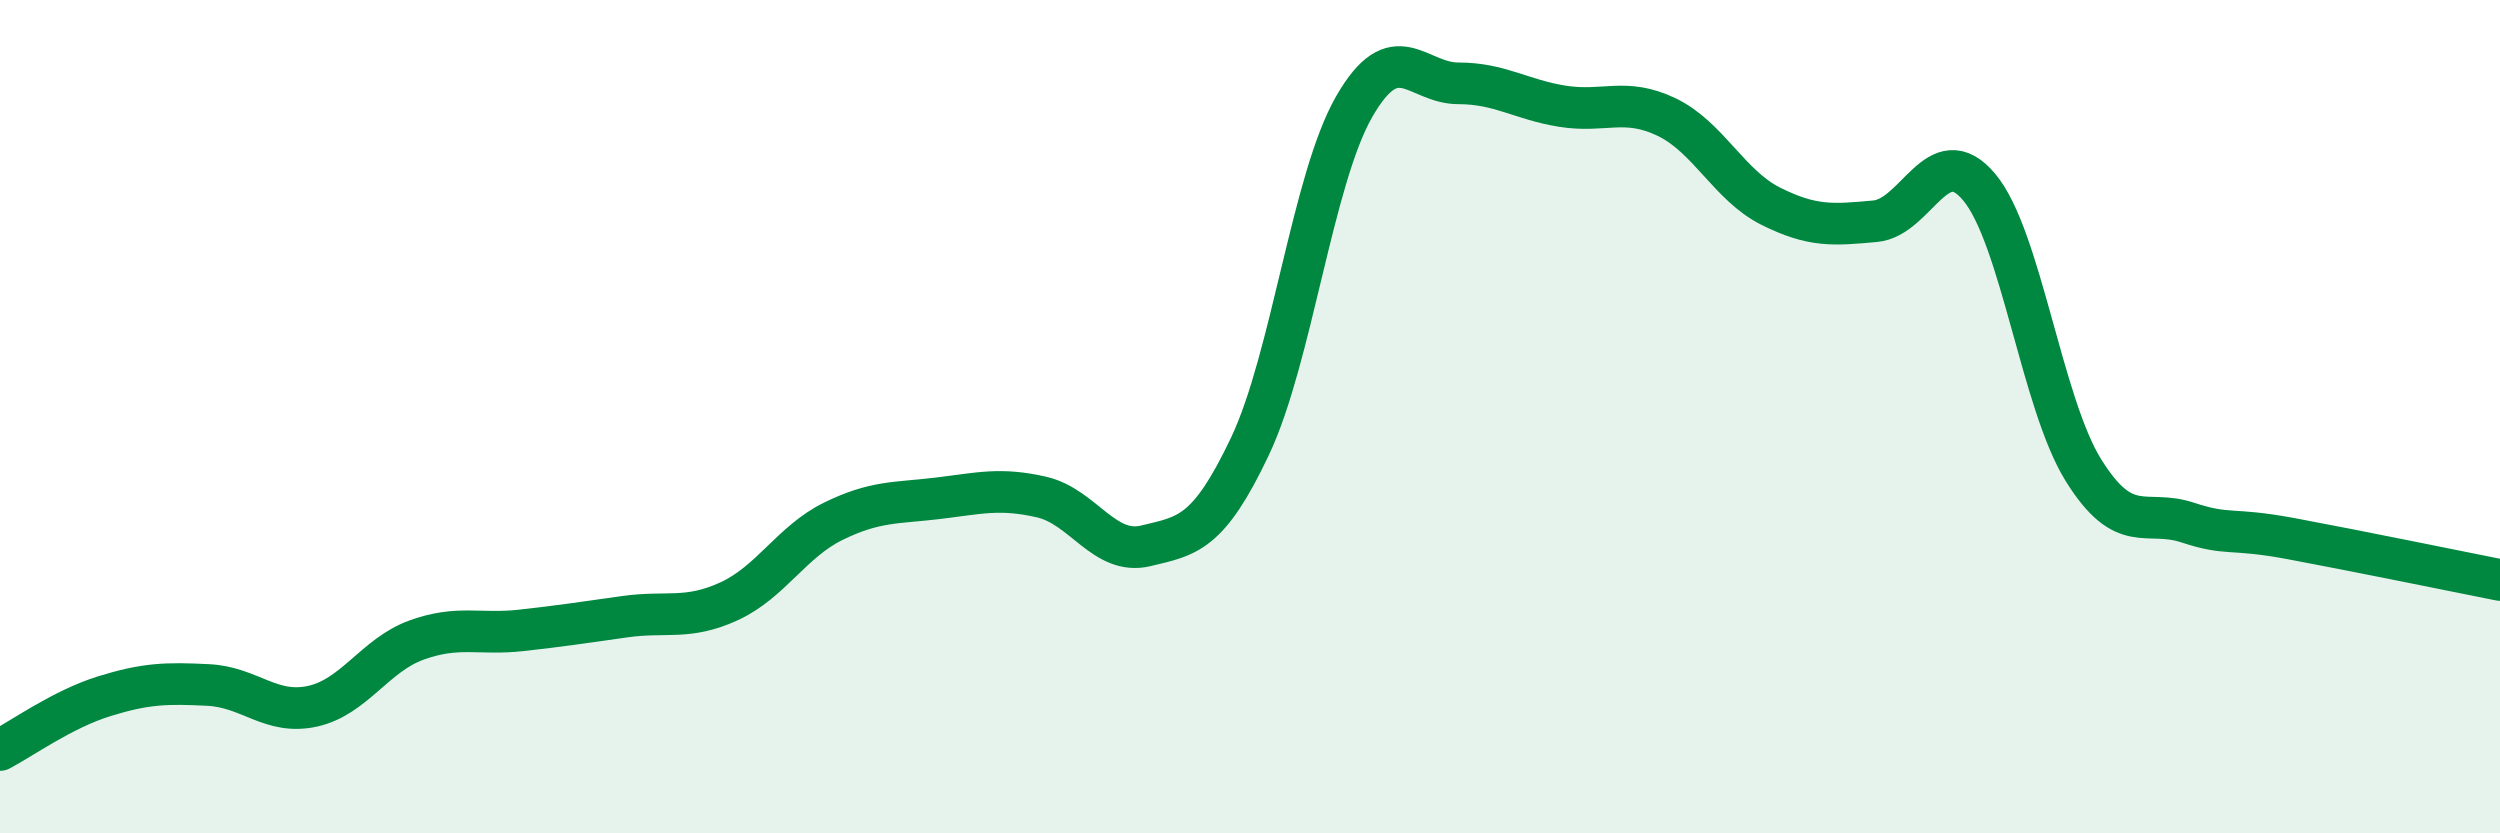
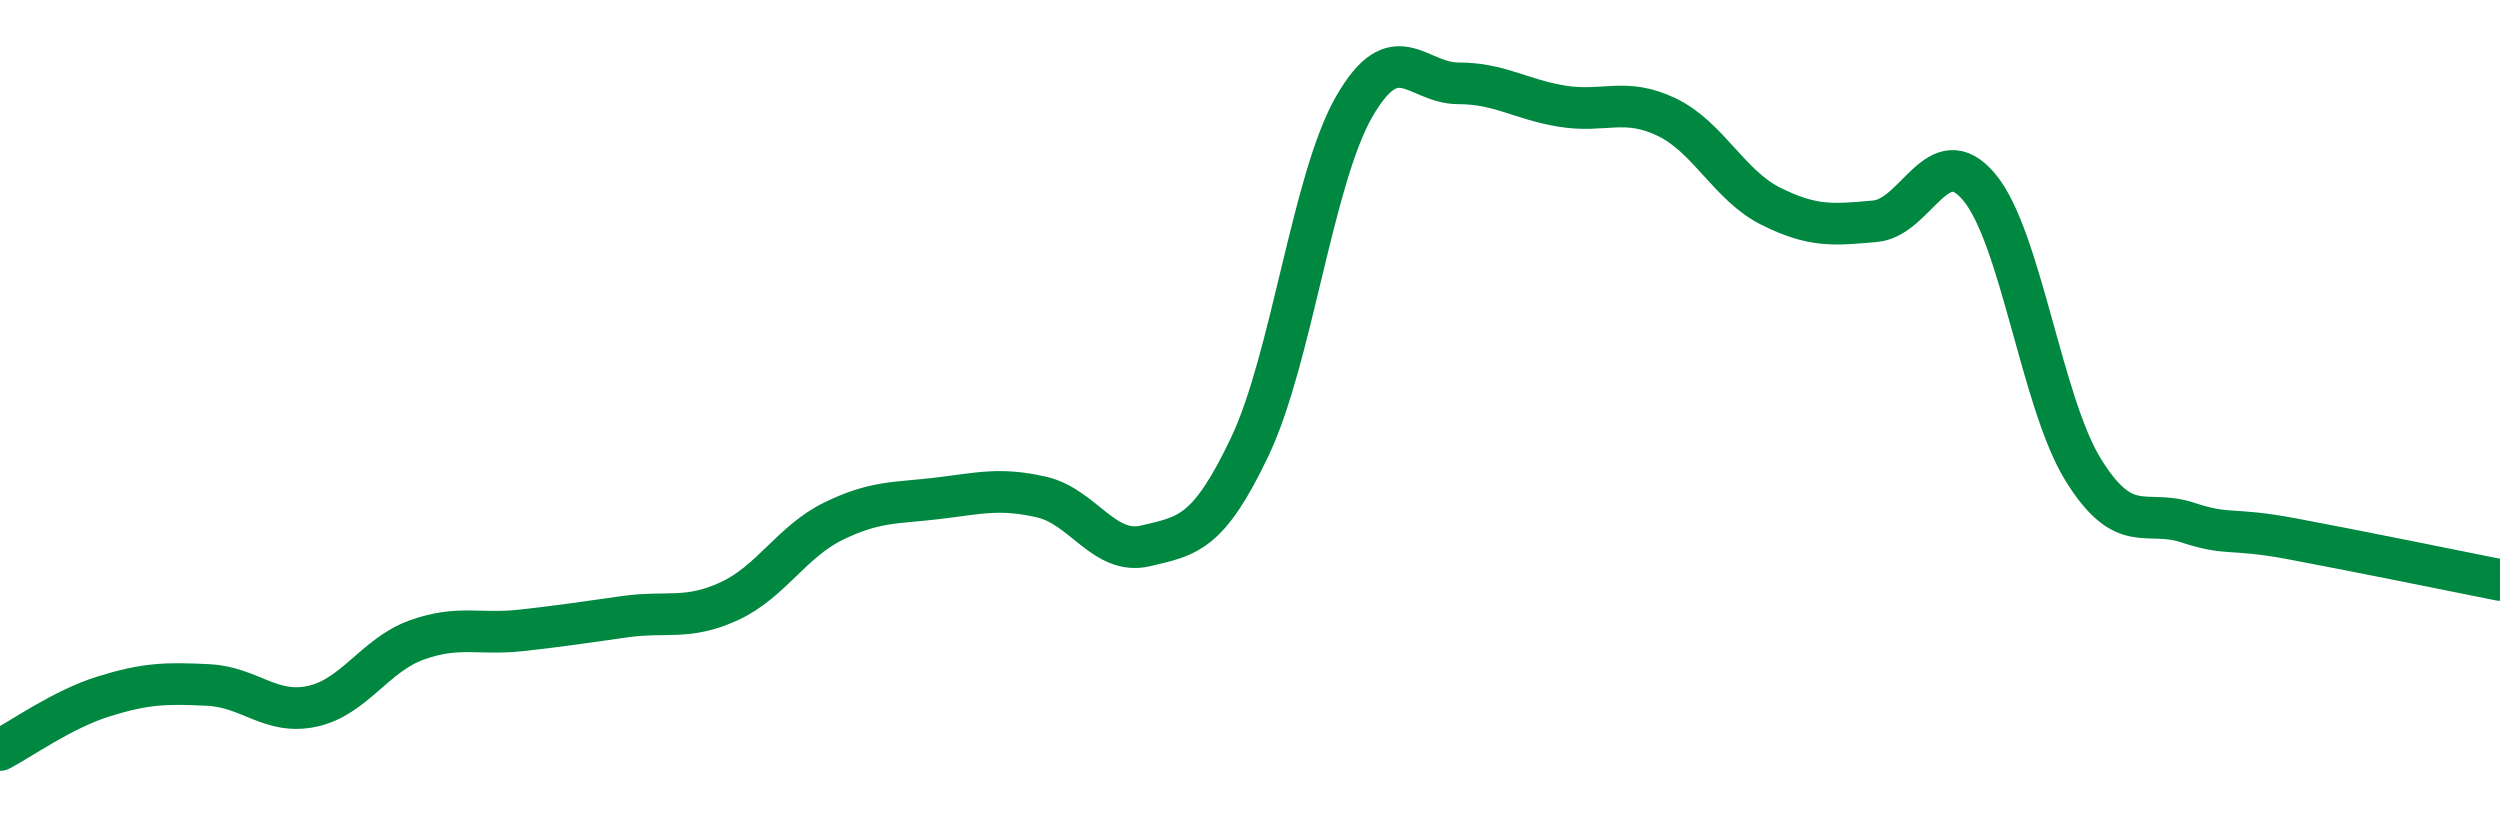
<svg xmlns="http://www.w3.org/2000/svg" width="60" height="20" viewBox="0 0 60 20">
-   <path d="M 0,18 C 0.5,17.74 1.5,17.02 2.5,16.71 C 3.5,16.4 4,16.39 5,16.44 C 6,16.49 6.5,17.17 7.5,16.95 C 8.5,16.73 9,15.72 10,15.36 C 11,15 11.5,15.24 12.5,15.13 C 13.5,15.02 14,14.94 15,14.8 C 16,14.66 16.5,14.89 17.5,14.43 C 18.5,13.97 19,13 20,12.51 C 21,12.02 21.5,12.08 22.5,11.96 C 23.5,11.84 24,11.7 25,11.93 C 26,12.16 26.5,13.34 27.5,13.1 C 28.5,12.86 29,12.82 30,10.71 C 31,8.6 31.5,4.3 32.5,2.56 C 33.5,0.82 34,2 35,2 C 36,2 36.5,2.39 37.5,2.55 C 38.5,2.71 39,2.33 40,2.81 C 41,3.29 41.5,4.45 42.5,4.95 C 43.5,5.45 44,5.4 45,5.31 C 46,5.22 46.5,3.3 47.5,4.49 C 48.5,5.68 49,9.67 50,11.28 C 51,12.89 51.5,12.21 52.5,12.54 C 53.5,12.87 53.5,12.65 55,12.93 C 56.5,13.21 59,13.72 60,13.92L60 20L0 20Z" fill="#008740" opacity="0.1" stroke-linecap="round" stroke-linejoin="round" />
  <path d="M 0,18 C 0.5,17.74 1.5,17.02 2.5,16.71 C 3.5,16.4 4,16.39 5,16.44 C 6,16.49 6.5,17.17 7.5,16.95 C 8.5,16.73 9,15.72 10,15.36 C 11,15 11.5,15.24 12.5,15.13 C 13.5,15.02 14,14.94 15,14.8 C 16,14.66 16.5,14.89 17.5,14.43 C 18.5,13.97 19,13 20,12.51 C 21,12.02 21.5,12.08 22.5,11.96 C 23.5,11.84 24,11.7 25,11.93 C 26,12.16 26.5,13.34 27.5,13.1 C 28.5,12.86 29,12.82 30,10.71 C 31,8.6 31.5,4.3 32.5,2.56 C 33.5,0.82 34,2 35,2 C 36,2 36.5,2.39 37.5,2.55 C 38.5,2.71 39,2.33 40,2.81 C 41,3.29 41.5,4.45 42.5,4.95 C 43.5,5.45 44,5.4 45,5.31 C 46,5.22 46.5,3.3 47.5,4.49 C 48.5,5.68 49,9.67 50,11.28 C 51,12.89 51.5,12.21 52.5,12.54 C 53.5,12.87 53.5,12.65 55,12.93 C 56.5,13.21 59,13.72 60,13.92" stroke="#008740" stroke-width="1" fill="none" stroke-linecap="round" stroke-linejoin="round" />
</svg>